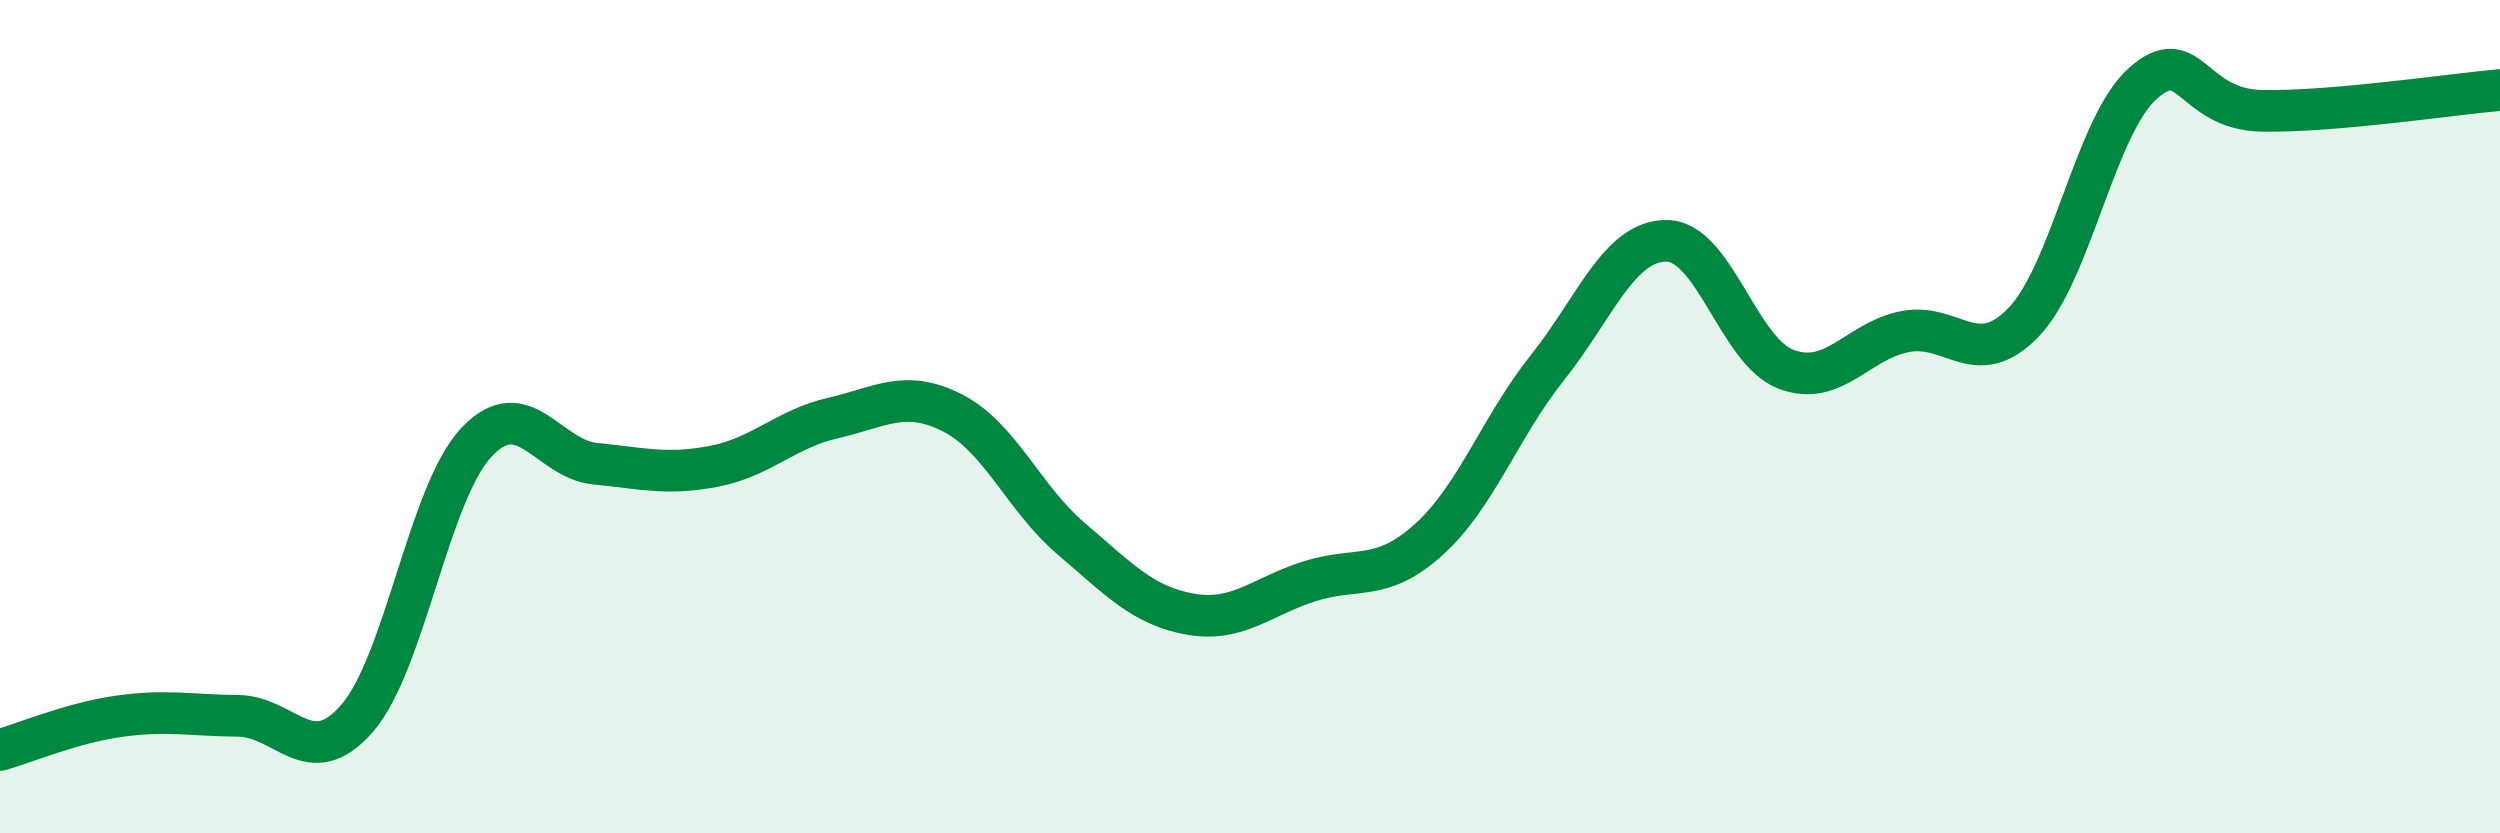
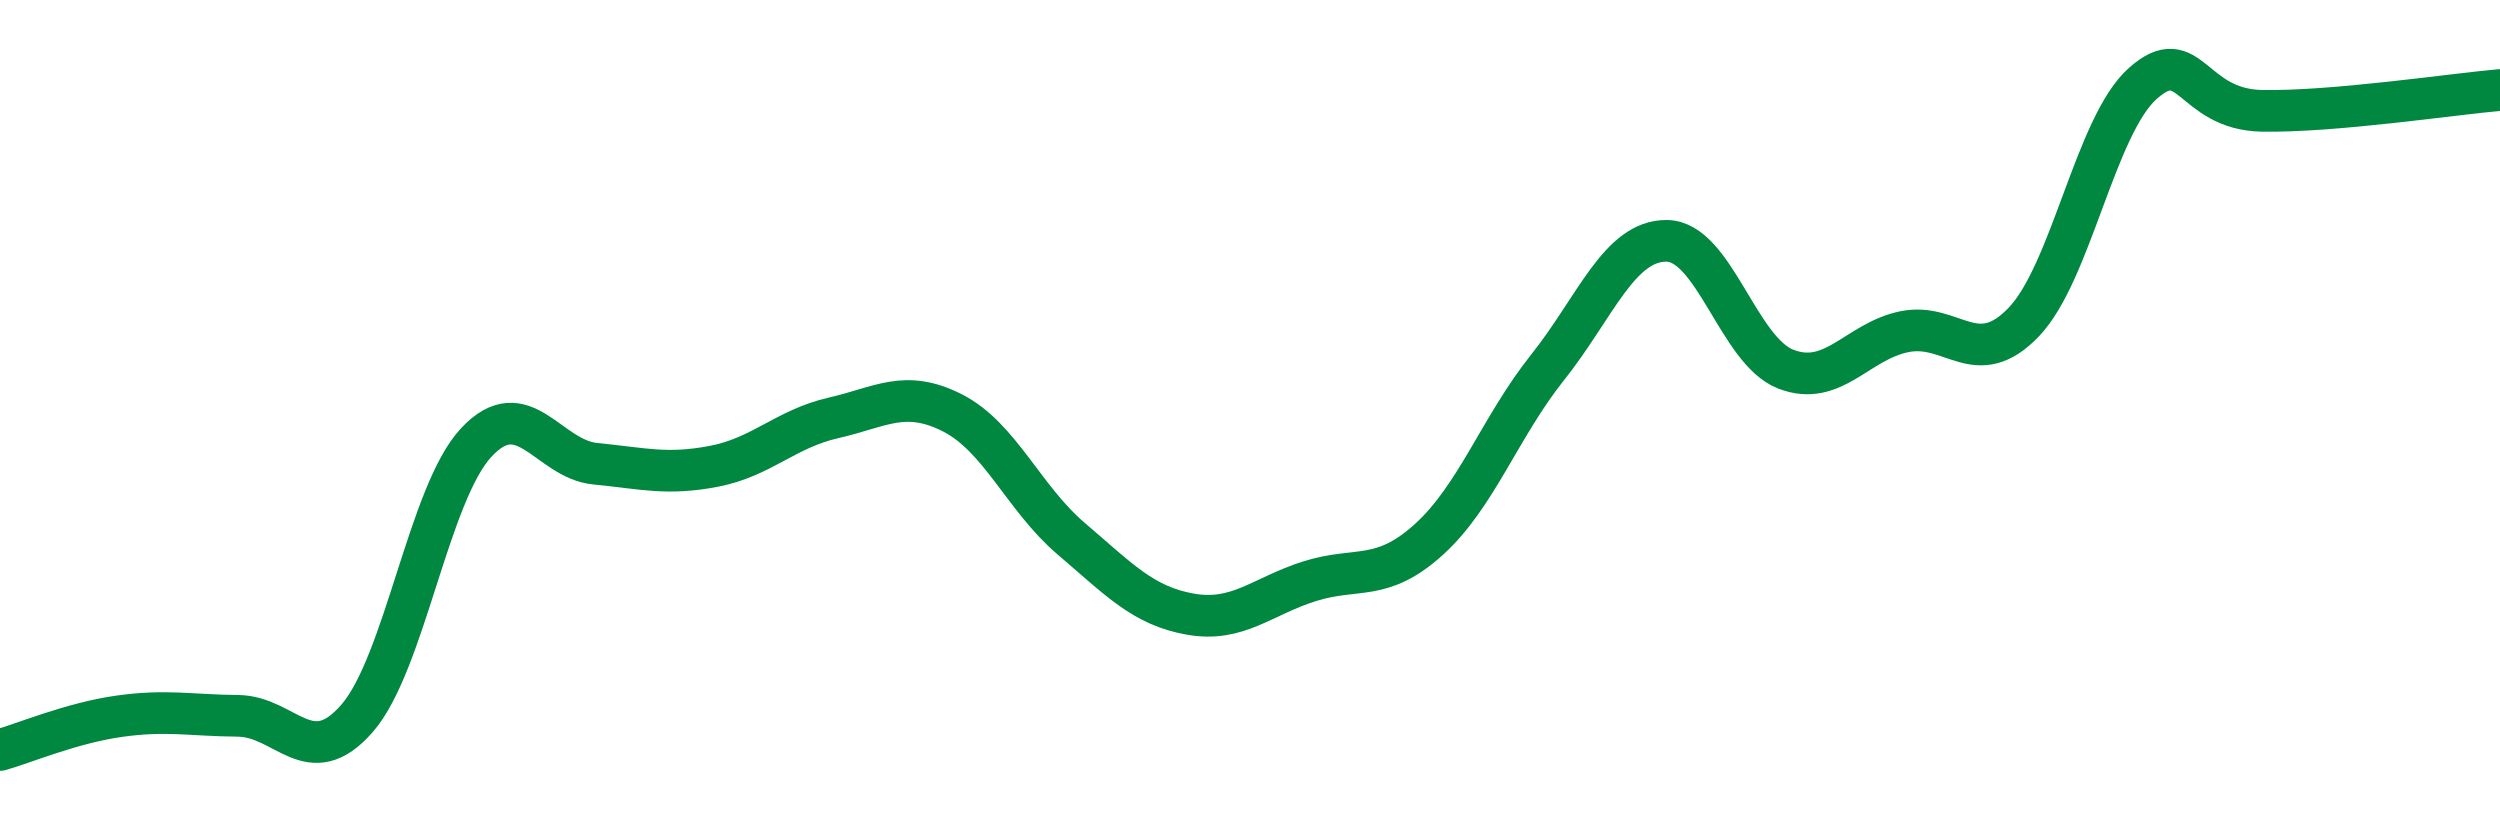
<svg xmlns="http://www.w3.org/2000/svg" width="60" height="20" viewBox="0 0 60 20">
-   <path d="M 0,18 C 0.57,17.84 1.72,17.35 2.86,17.19 C 4,17.03 4.57,17.17 5.71,17.18 C 6.85,17.19 7.43,18.55 8.57,17.24 C 9.71,15.93 10.29,11.84 11.43,10.62 C 12.57,9.4 13.15,11.02 14.29,11.13 C 15.43,11.24 16,11.41 17.14,11.19 C 18.28,10.97 18.86,10.29 20,10.03 C 21.14,9.77 21.72,9.33 22.86,9.91 C 24,10.49 24.57,11.96 25.71,12.93 C 26.85,13.9 27.43,14.54 28.57,14.74 C 29.71,14.94 30.29,14.31 31.43,13.95 C 32.57,13.59 33.15,13.98 34.29,12.95 C 35.43,11.92 36,10.25 37.14,8.82 C 38.28,7.39 38.86,5.77 40,5.78 C 41.14,5.79 41.72,8.42 42.86,8.86 C 44,9.3 44.57,8.19 45.71,7.96 C 46.85,7.73 47.43,8.92 48.57,7.73 C 49.71,6.54 50.29,3.01 51.43,2 C 52.57,0.99 52.58,2.63 54.29,2.66 C 56,2.69 58.86,2.26 60,2.16L60 20L0 20Z" fill="#008740" opacity="0.1" stroke-linecap="round" stroke-linejoin="round" />
  <path d="M 0,18 C 0.57,17.84 1.72,17.35 2.86,17.19 C 4,17.03 4.57,17.17 5.71,17.18 C 6.85,17.19 7.43,18.55 8.57,17.24 C 9.71,15.93 10.29,11.84 11.43,10.62 C 12.57,9.4 13.15,11.02 14.29,11.13 C 15.43,11.24 16,11.41 17.14,11.19 C 18.28,10.97 18.86,10.29 20,10.03 C 21.14,9.77 21.72,9.33 22.86,9.91 C 24,10.49 24.57,11.96 25.71,12.93 C 26.85,13.9 27.43,14.54 28.57,14.74 C 29.71,14.94 30.29,14.31 31.43,13.95 C 32.57,13.59 33.15,13.98 34.29,12.95 C 35.43,11.92 36,10.25 37.14,8.82 C 38.28,7.39 38.86,5.77 40,5.78 C 41.14,5.79 41.72,8.42 42.86,8.86 C 44,9.3 44.57,8.19 45.71,7.96 C 46.85,7.73 47.43,8.92 48.57,7.73 C 49.71,6.54 50.29,3.01 51.43,2 C 52.57,0.99 52.58,2.63 54.29,2.66 C 56,2.69 58.86,2.26 60,2.16" stroke="#008740" stroke-width="1" fill="none" stroke-linecap="round" stroke-linejoin="round" />
</svg>